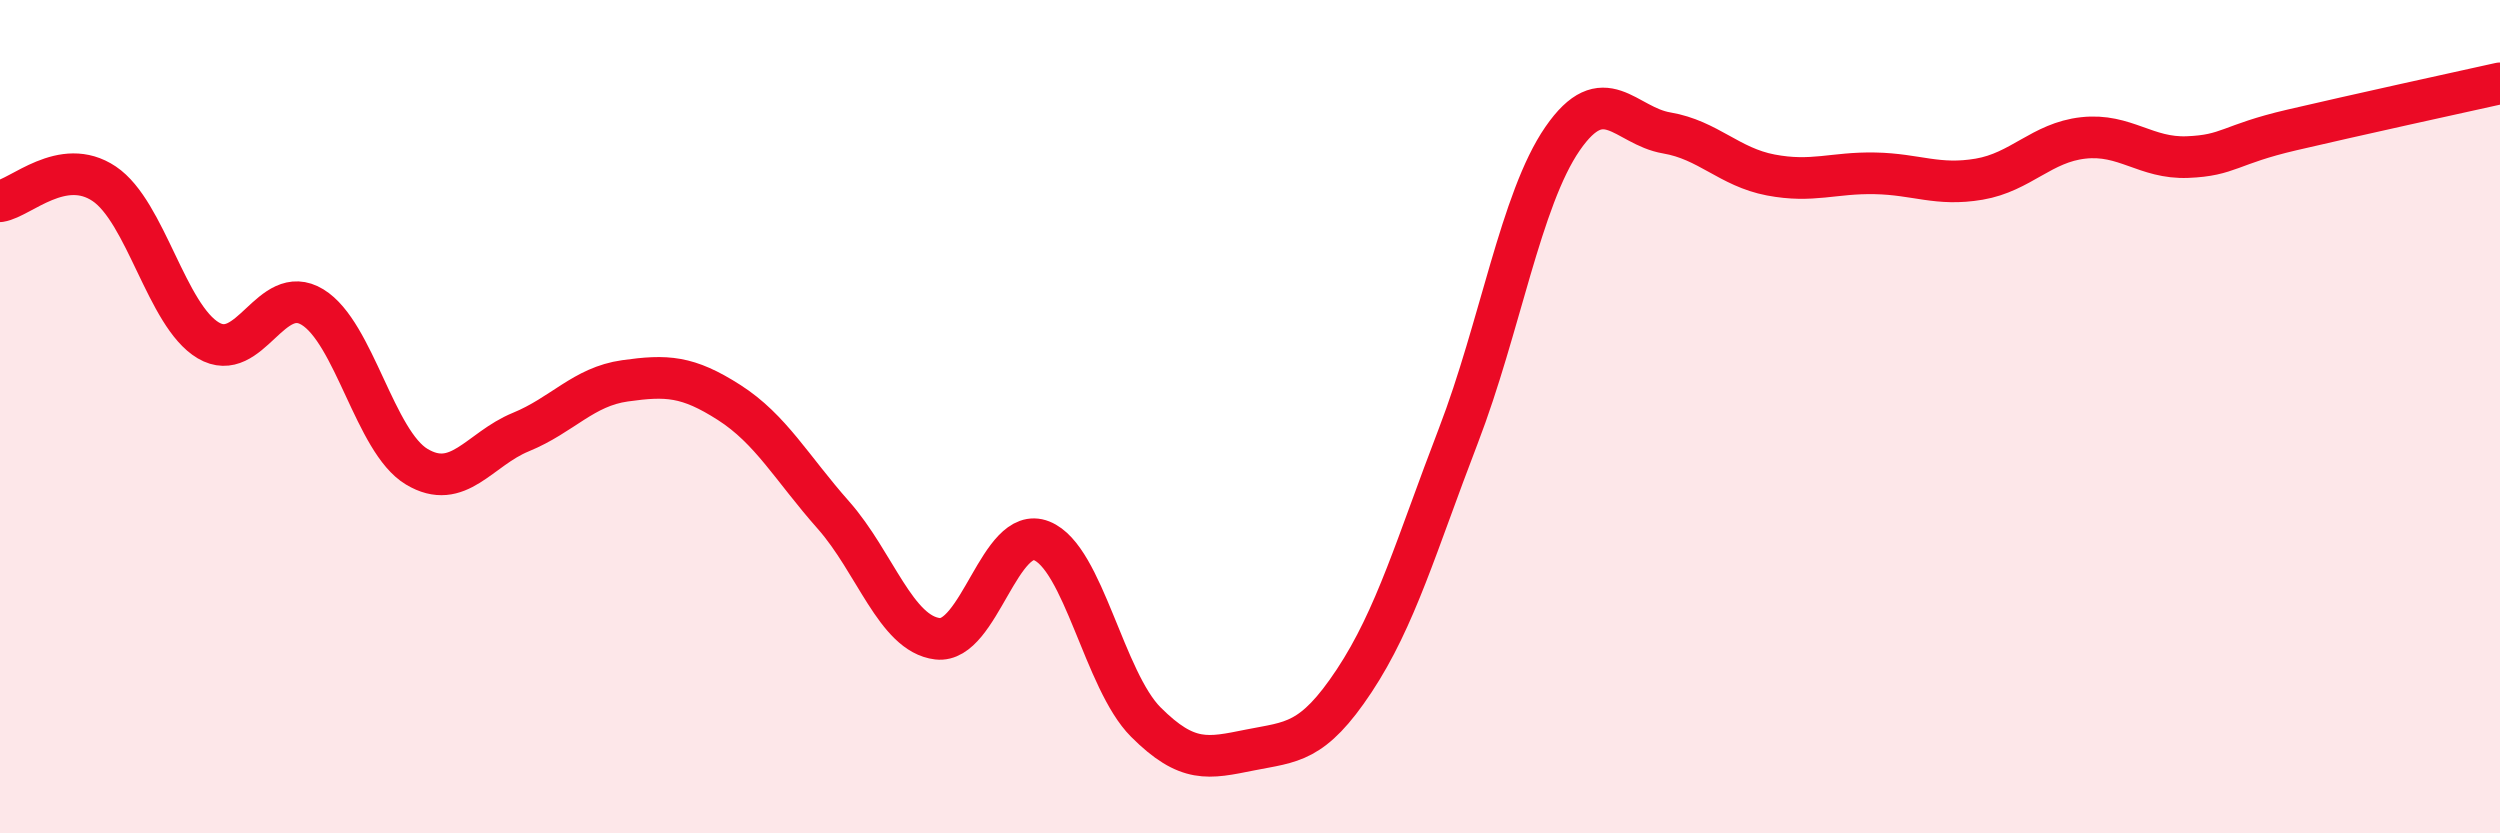
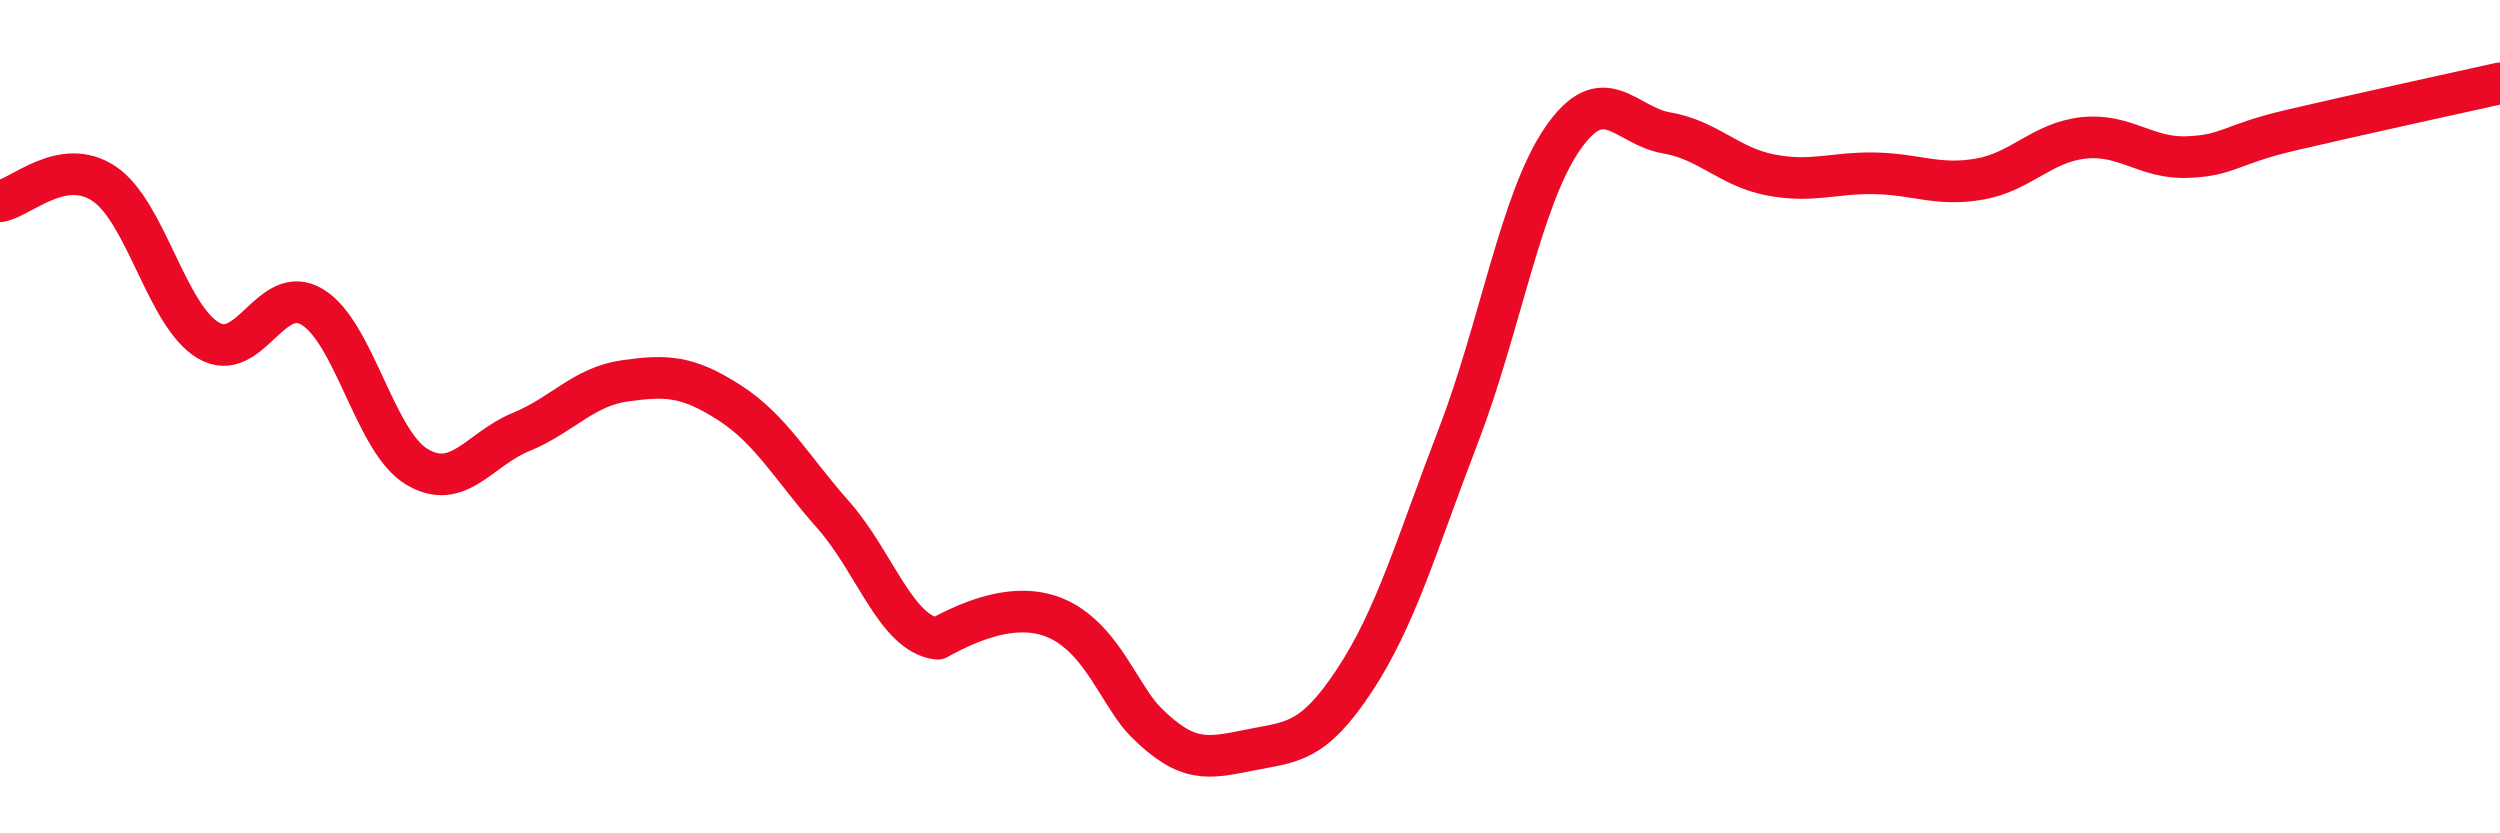
<svg xmlns="http://www.w3.org/2000/svg" width="60" height="20" viewBox="0 0 60 20">
-   <path d="M 0,4.83 C 0.5,4.75 1.5,3.74 2.5,4.41 C 3.5,5.08 4,7.58 5,8.17 C 6,8.76 6.5,6.76 7.5,7.37 C 8.5,7.98 9,10.6 10,11.2 C 11,11.8 11.5,10.78 12.5,10.37 C 13.5,9.96 14,9.28 15,9.14 C 16,9 16.5,9.02 17.5,9.66 C 18.5,10.3 19,11.23 20,12.36 C 21,13.49 21.5,15.21 22.5,15.33 C 23.5,15.45 24,12.58 25,12.98 C 26,13.38 26.5,16.33 27.5,17.33 C 28.5,18.33 29,18.2 30,18 C 31,17.8 31.5,17.85 32.5,16.34 C 33.5,14.83 34,13.06 35,10.46 C 36,7.86 36.5,4.78 37.5,3.33 C 38.5,1.88 39,3.02 40,3.19 C 41,3.36 41.5,4.01 42.5,4.2 C 43.5,4.39 44,4.14 45,4.16 C 46,4.18 46.5,4.47 47.5,4.3 C 48.5,4.13 49,3.42 50,3.31 C 51,3.2 51.5,3.81 52.5,3.77 C 53.5,3.73 53.5,3.47 55,3.12 C 56.5,2.77 59,2.22 60,2L60 20L0 20Z" fill="#EB0A25" opacity="0.1" stroke-linecap="round" stroke-linejoin="round" />
-   <path d="M 0,4.83 C 0.5,4.75 1.5,3.74 2.5,4.41 C 3.5,5.08 4,7.58 5,8.17 C 6,8.76 6.5,6.76 7.5,7.37 C 8.5,7.98 9,10.6 10,11.2 C 11,11.8 11.5,10.78 12.5,10.37 C 13.5,9.96 14,9.28 15,9.14 C 16,9 16.5,9.02 17.5,9.66 C 18.5,10.3 19,11.23 20,12.36 C 21,13.49 21.5,15.21 22.5,15.33 C 23.5,15.45 24,12.58 25,12.98 C 26,13.38 26.5,16.33 27.5,17.33 C 28.5,18.33 29,18.2 30,18 C 31,17.8 31.5,17.85 32.5,16.34 C 33.5,14.83 34,13.06 35,10.46 C 36,7.86 36.5,4.78 37.5,3.33 C 38.5,1.88 39,3.02 40,3.19 C 41,3.36 41.5,4.01 42.5,4.2 C 43.5,4.39 44,4.14 45,4.16 C 46,4.18 46.5,4.47 47.5,4.3 C 48.5,4.13 49,3.42 50,3.31 C 51,3.2 51.5,3.81 52.5,3.77 C 53.5,3.73 53.5,3.47 55,3.12 C 56.5,2.77 59,2.22 60,2" stroke="#EB0A25" stroke-width="1" fill="none" stroke-linecap="round" stroke-linejoin="round" />
+   <path d="M 0,4.83 C 0.5,4.75 1.5,3.74 2.5,4.41 C 3.5,5.08 4,7.58 5,8.17 C 6,8.76 6.5,6.76 7.5,7.37 C 8.5,7.98 9,10.6 10,11.2 C 11,11.8 11.5,10.78 12.5,10.37 C 13.5,9.96 14,9.28 15,9.14 C 16,9 16.5,9.02 17.5,9.66 C 18.5,10.3 19,11.23 20,12.36 C 21,13.49 21.5,15.21 22.5,15.33 C 26,13.38 26.5,16.33 27.5,17.33 C 28.5,18.33 29,18.2 30,18 C 31,17.8 31.5,17.85 32.5,16.34 C 33.5,14.83 34,13.06 35,10.46 C 36,7.86 36.5,4.78 37.5,3.33 C 38.5,1.88 39,3.02 40,3.19 C 41,3.36 41.5,4.01 42.5,4.2 C 43.5,4.39 44,4.14 45,4.16 C 46,4.18 46.5,4.47 47.5,4.3 C 48.5,4.13 49,3.42 50,3.31 C 51,3.2 51.5,3.81 52.5,3.77 C 53.5,3.73 53.5,3.47 55,3.12 C 56.5,2.77 59,2.22 60,2" stroke="#EB0A25" stroke-width="1" fill="none" stroke-linecap="round" stroke-linejoin="round" />
</svg>